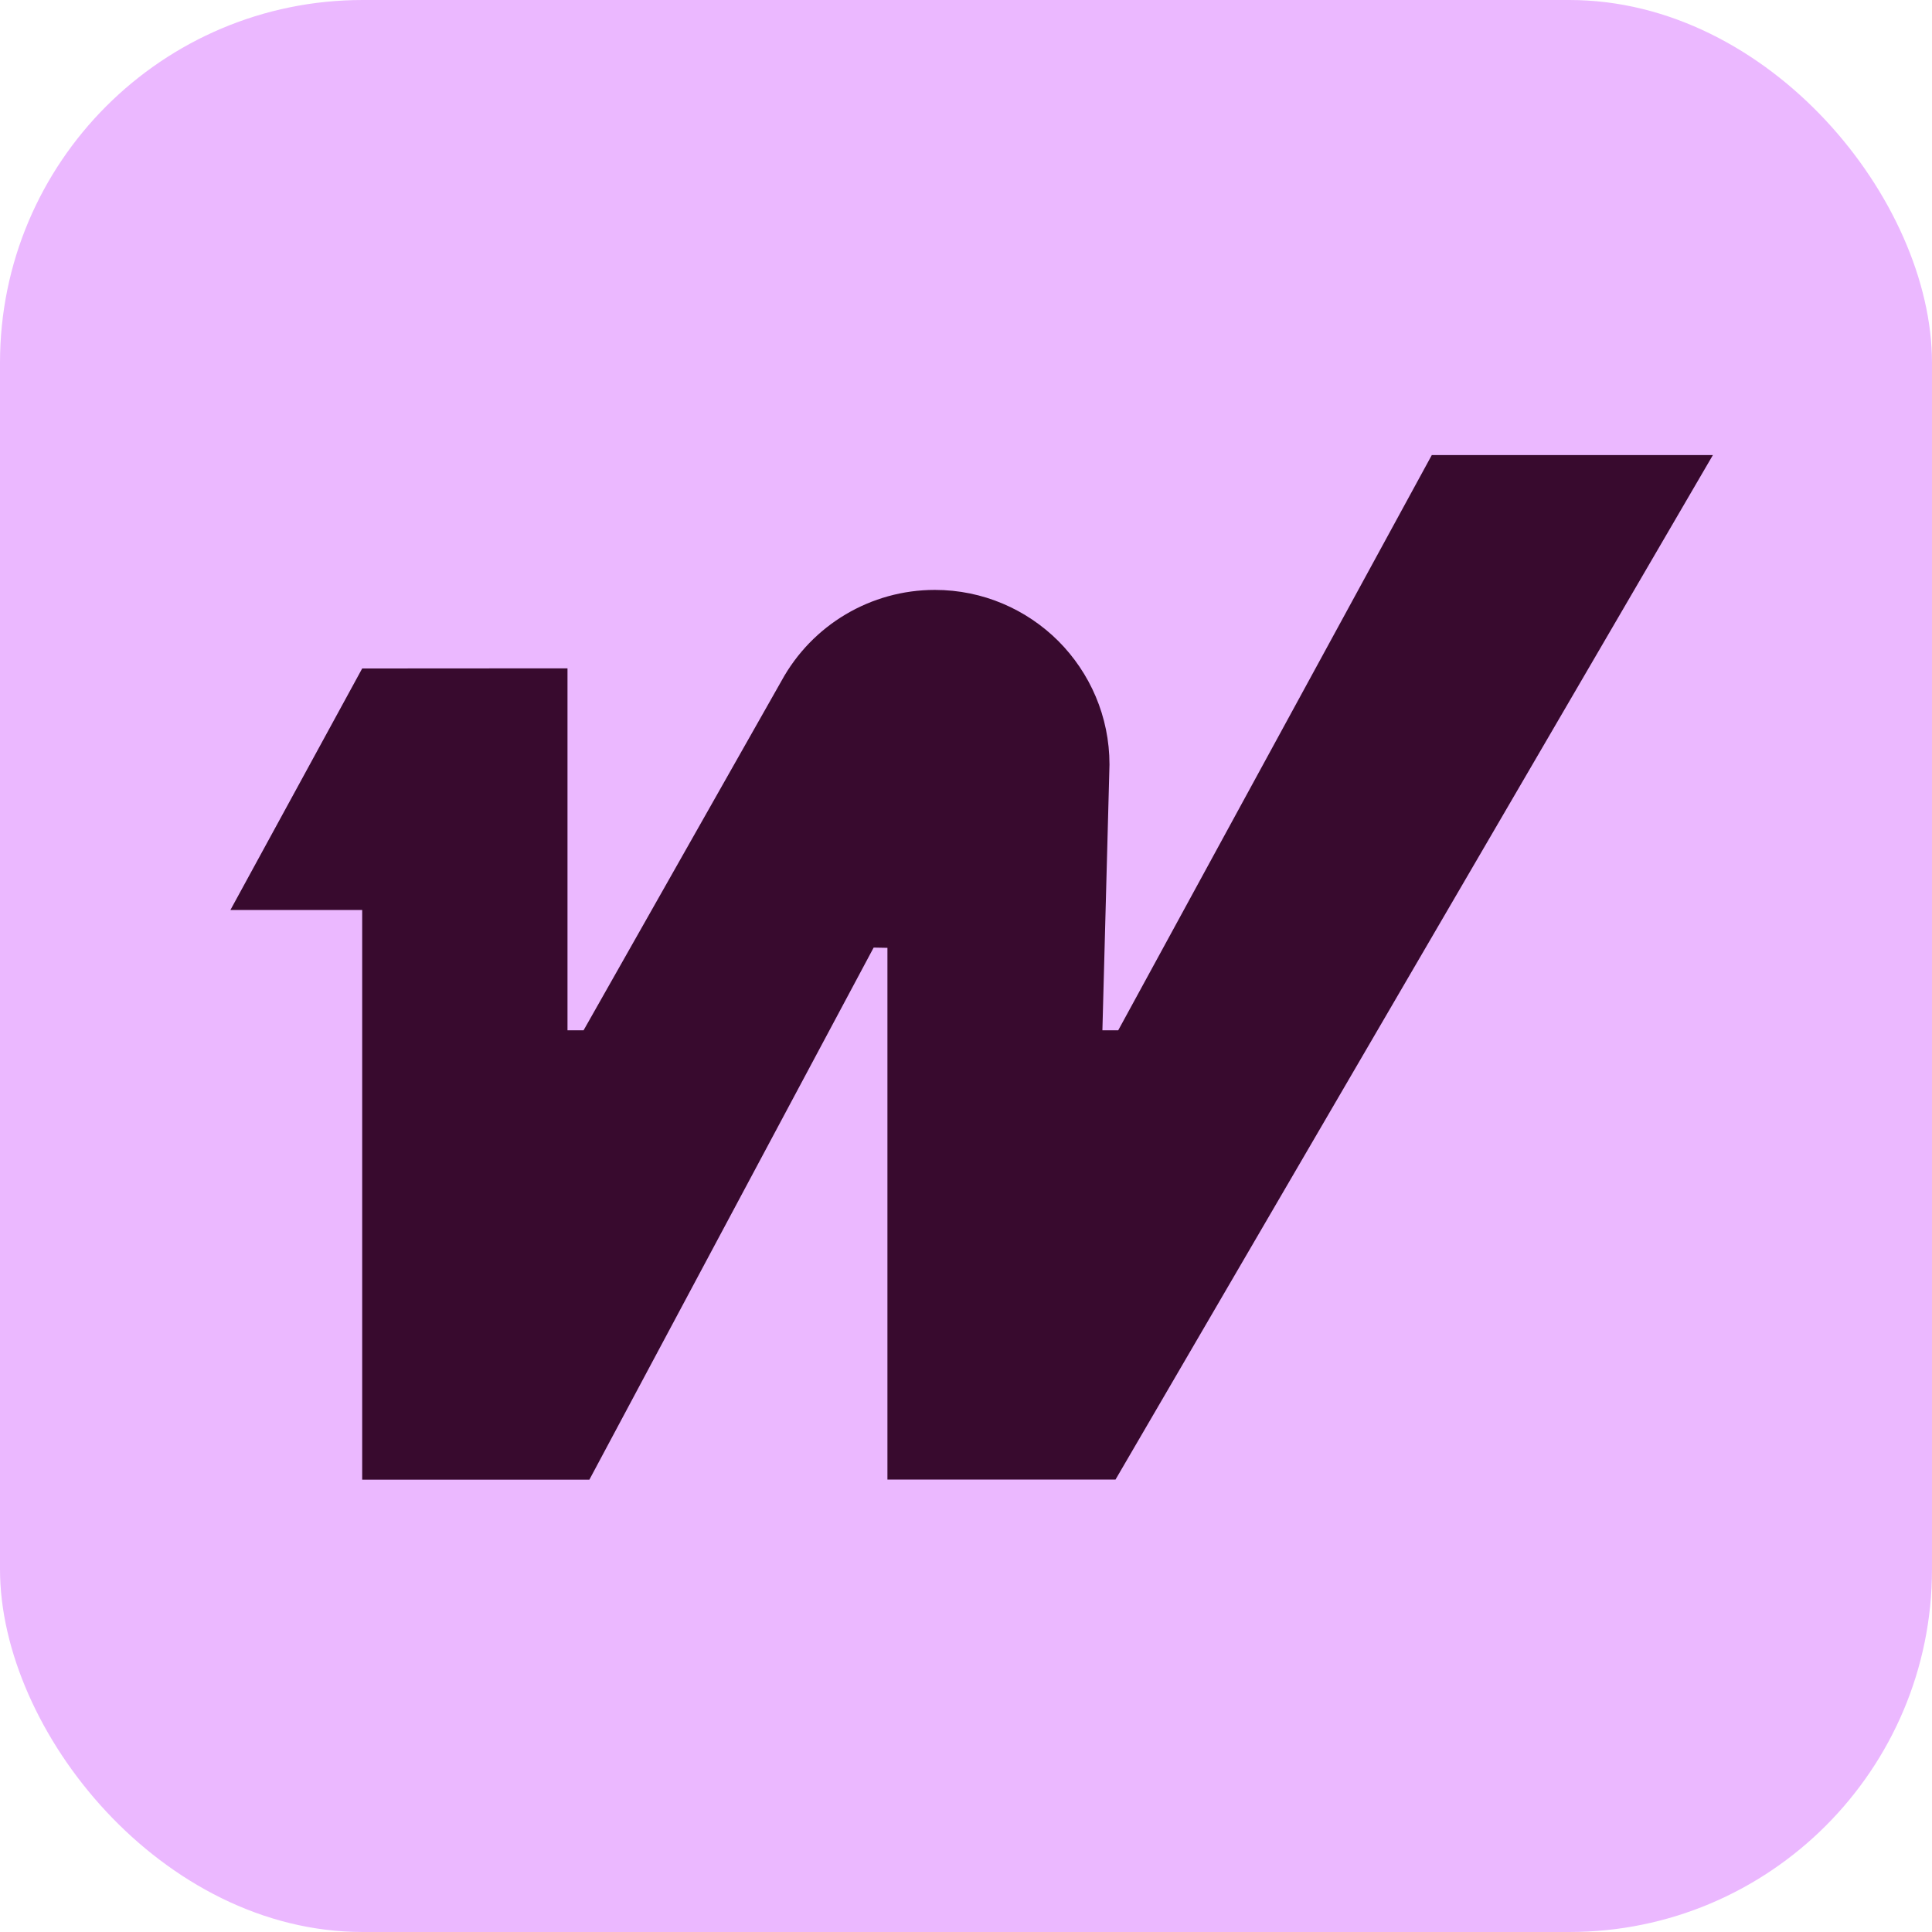
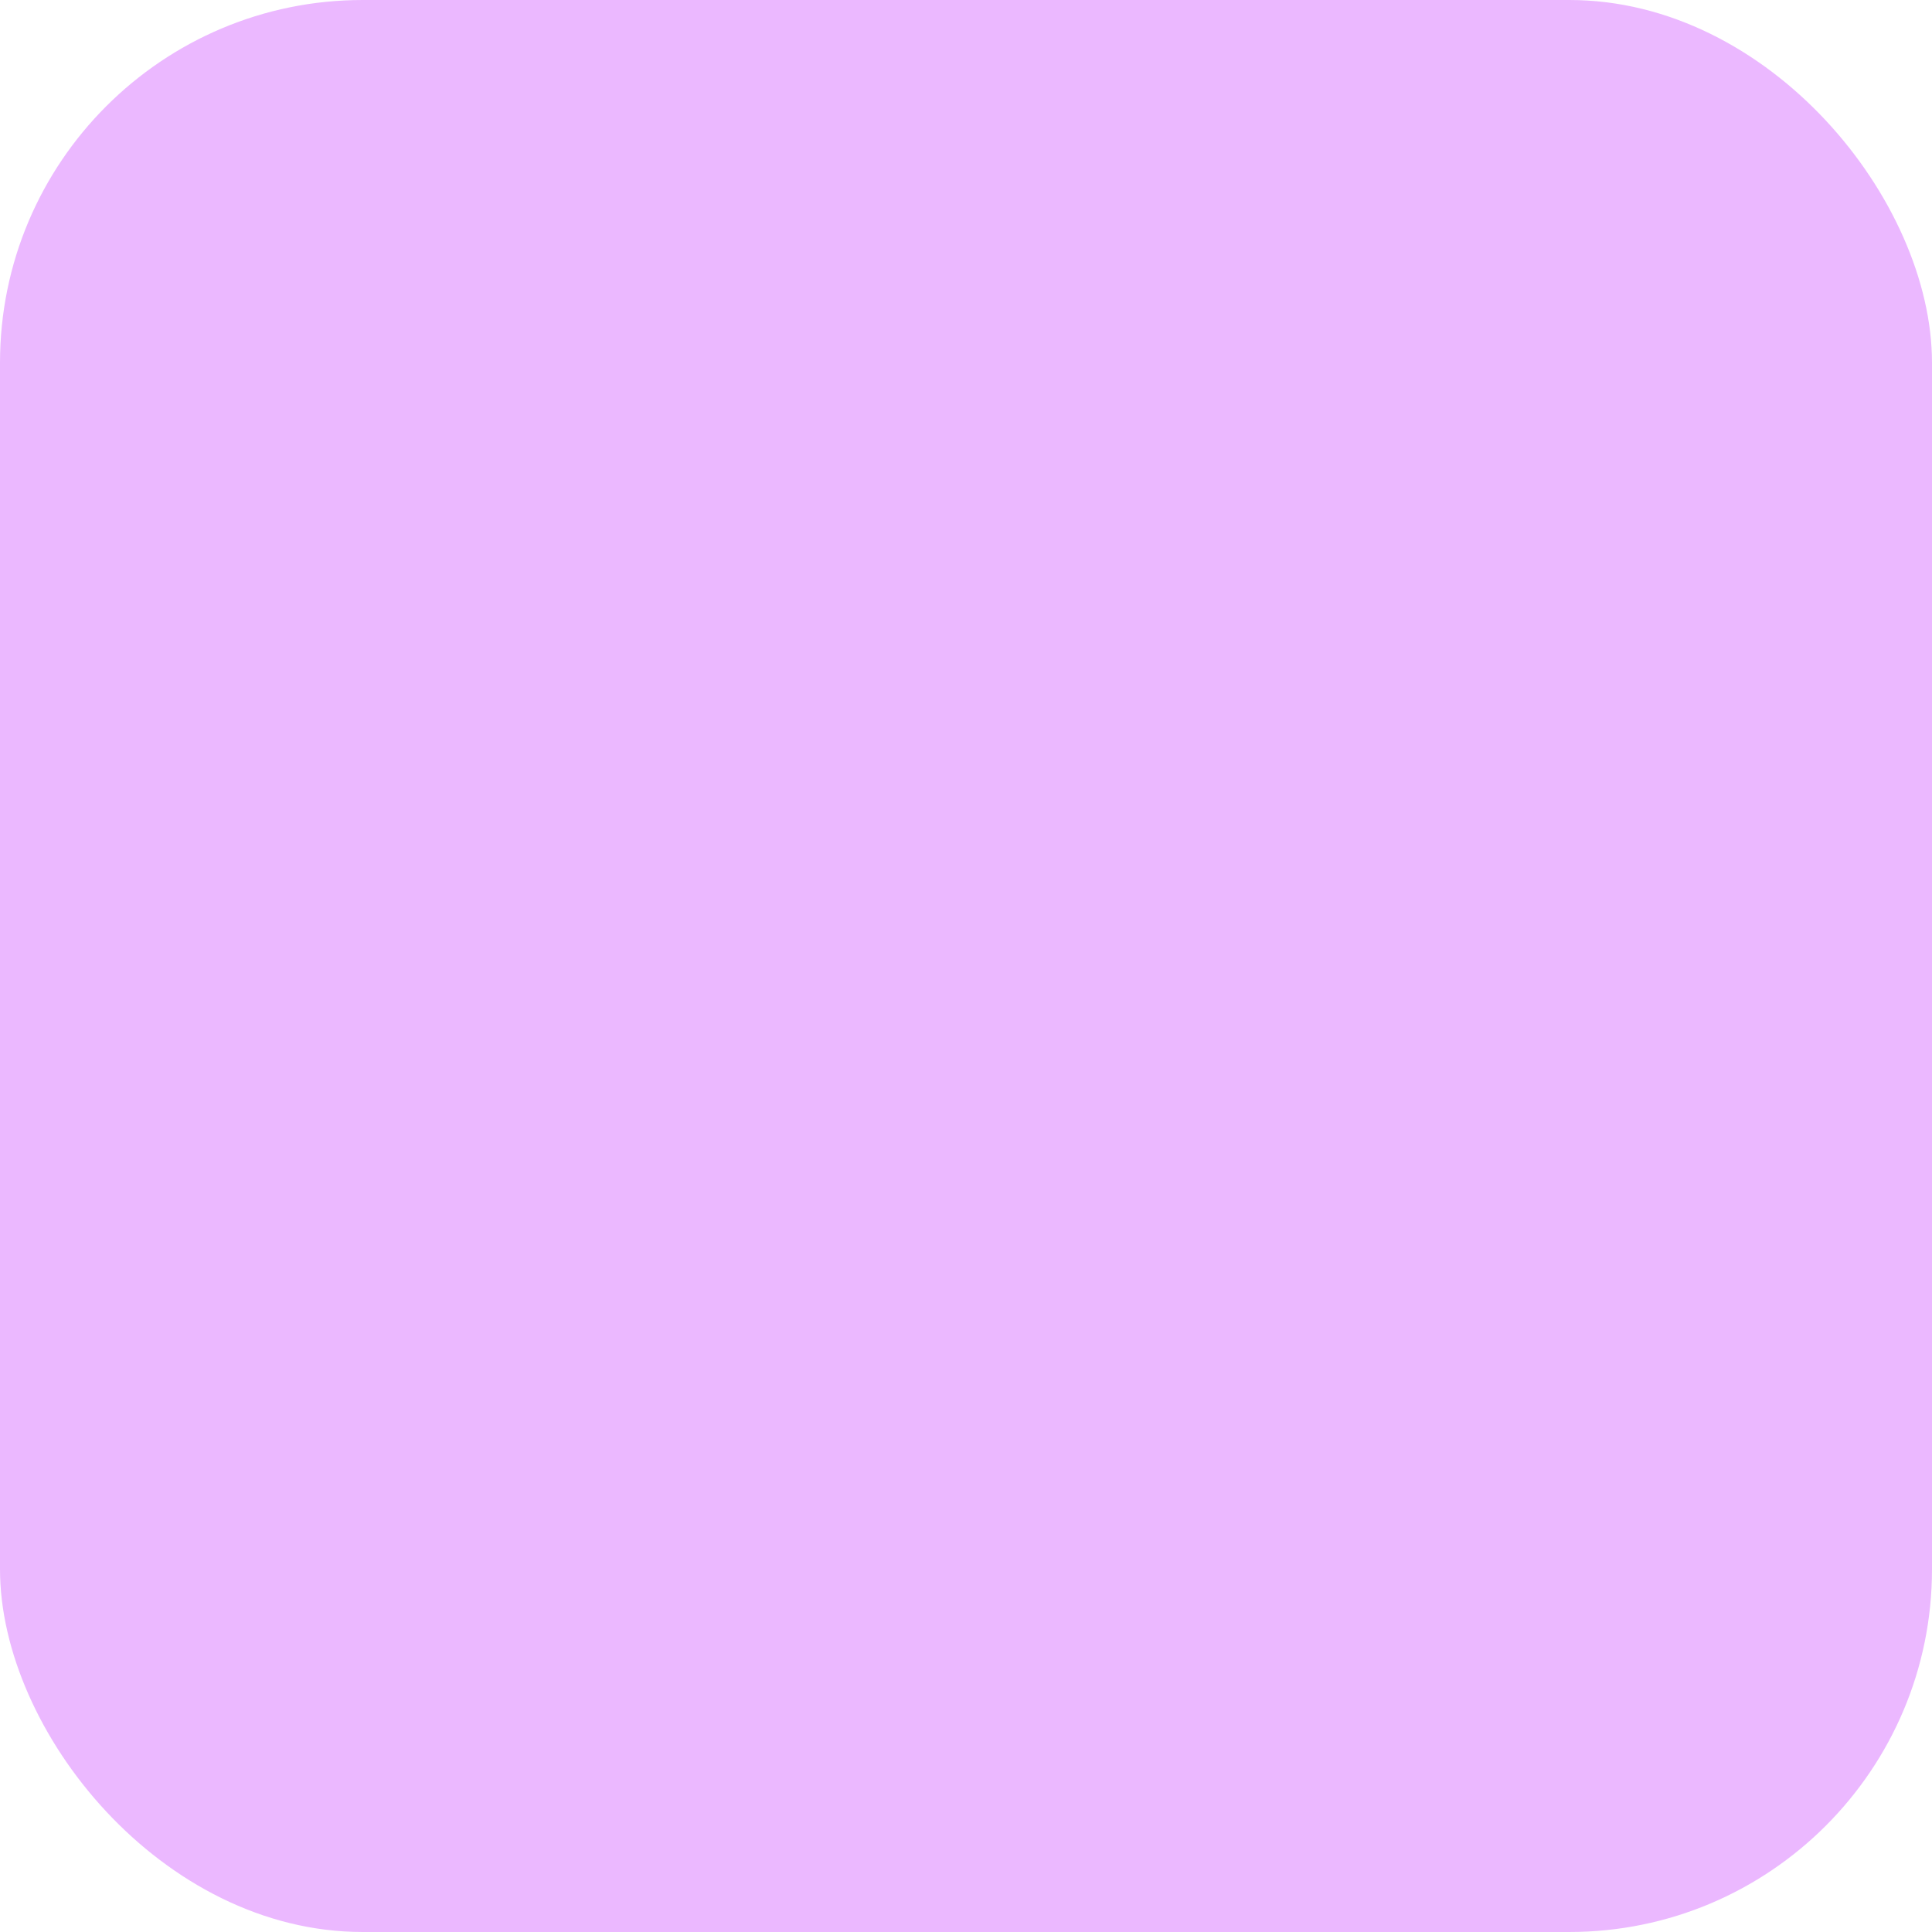
<svg xmlns="http://www.w3.org/2000/svg" id="Layer_1" data-name="Layer 1" width="150" height="150" viewBox="0 0 150 150">
  <defs>
    <style>
      .cls-1 {
        fill: #ebb8ff;
      }

      .cls-2 {
        fill: #380a2e;
      }
    </style>
  </defs>
  <rect class="cls-1" width="150" height="150" rx="28.16" ry="28.16" />
-   <path class="cls-2" d="M111.16,35.34l-24.34,44.65h-1.23l.55-20.63c0-3.74-1.52-7.13-3.97-9.59-2.46-2.45-5.85-3.97-9.59-3.97-4.96,0-9.53,2.71-11.91,7.07l-15.36,27.12h-1.25v-28.1s-15.94.01-15.94.01l-10.23,18.75h10.23v44.23h17.64l22.07-41.31,1.07.02v41.28s17.71,0,17.71,0l46.38-79.54h-21.83Z" />
</svg>